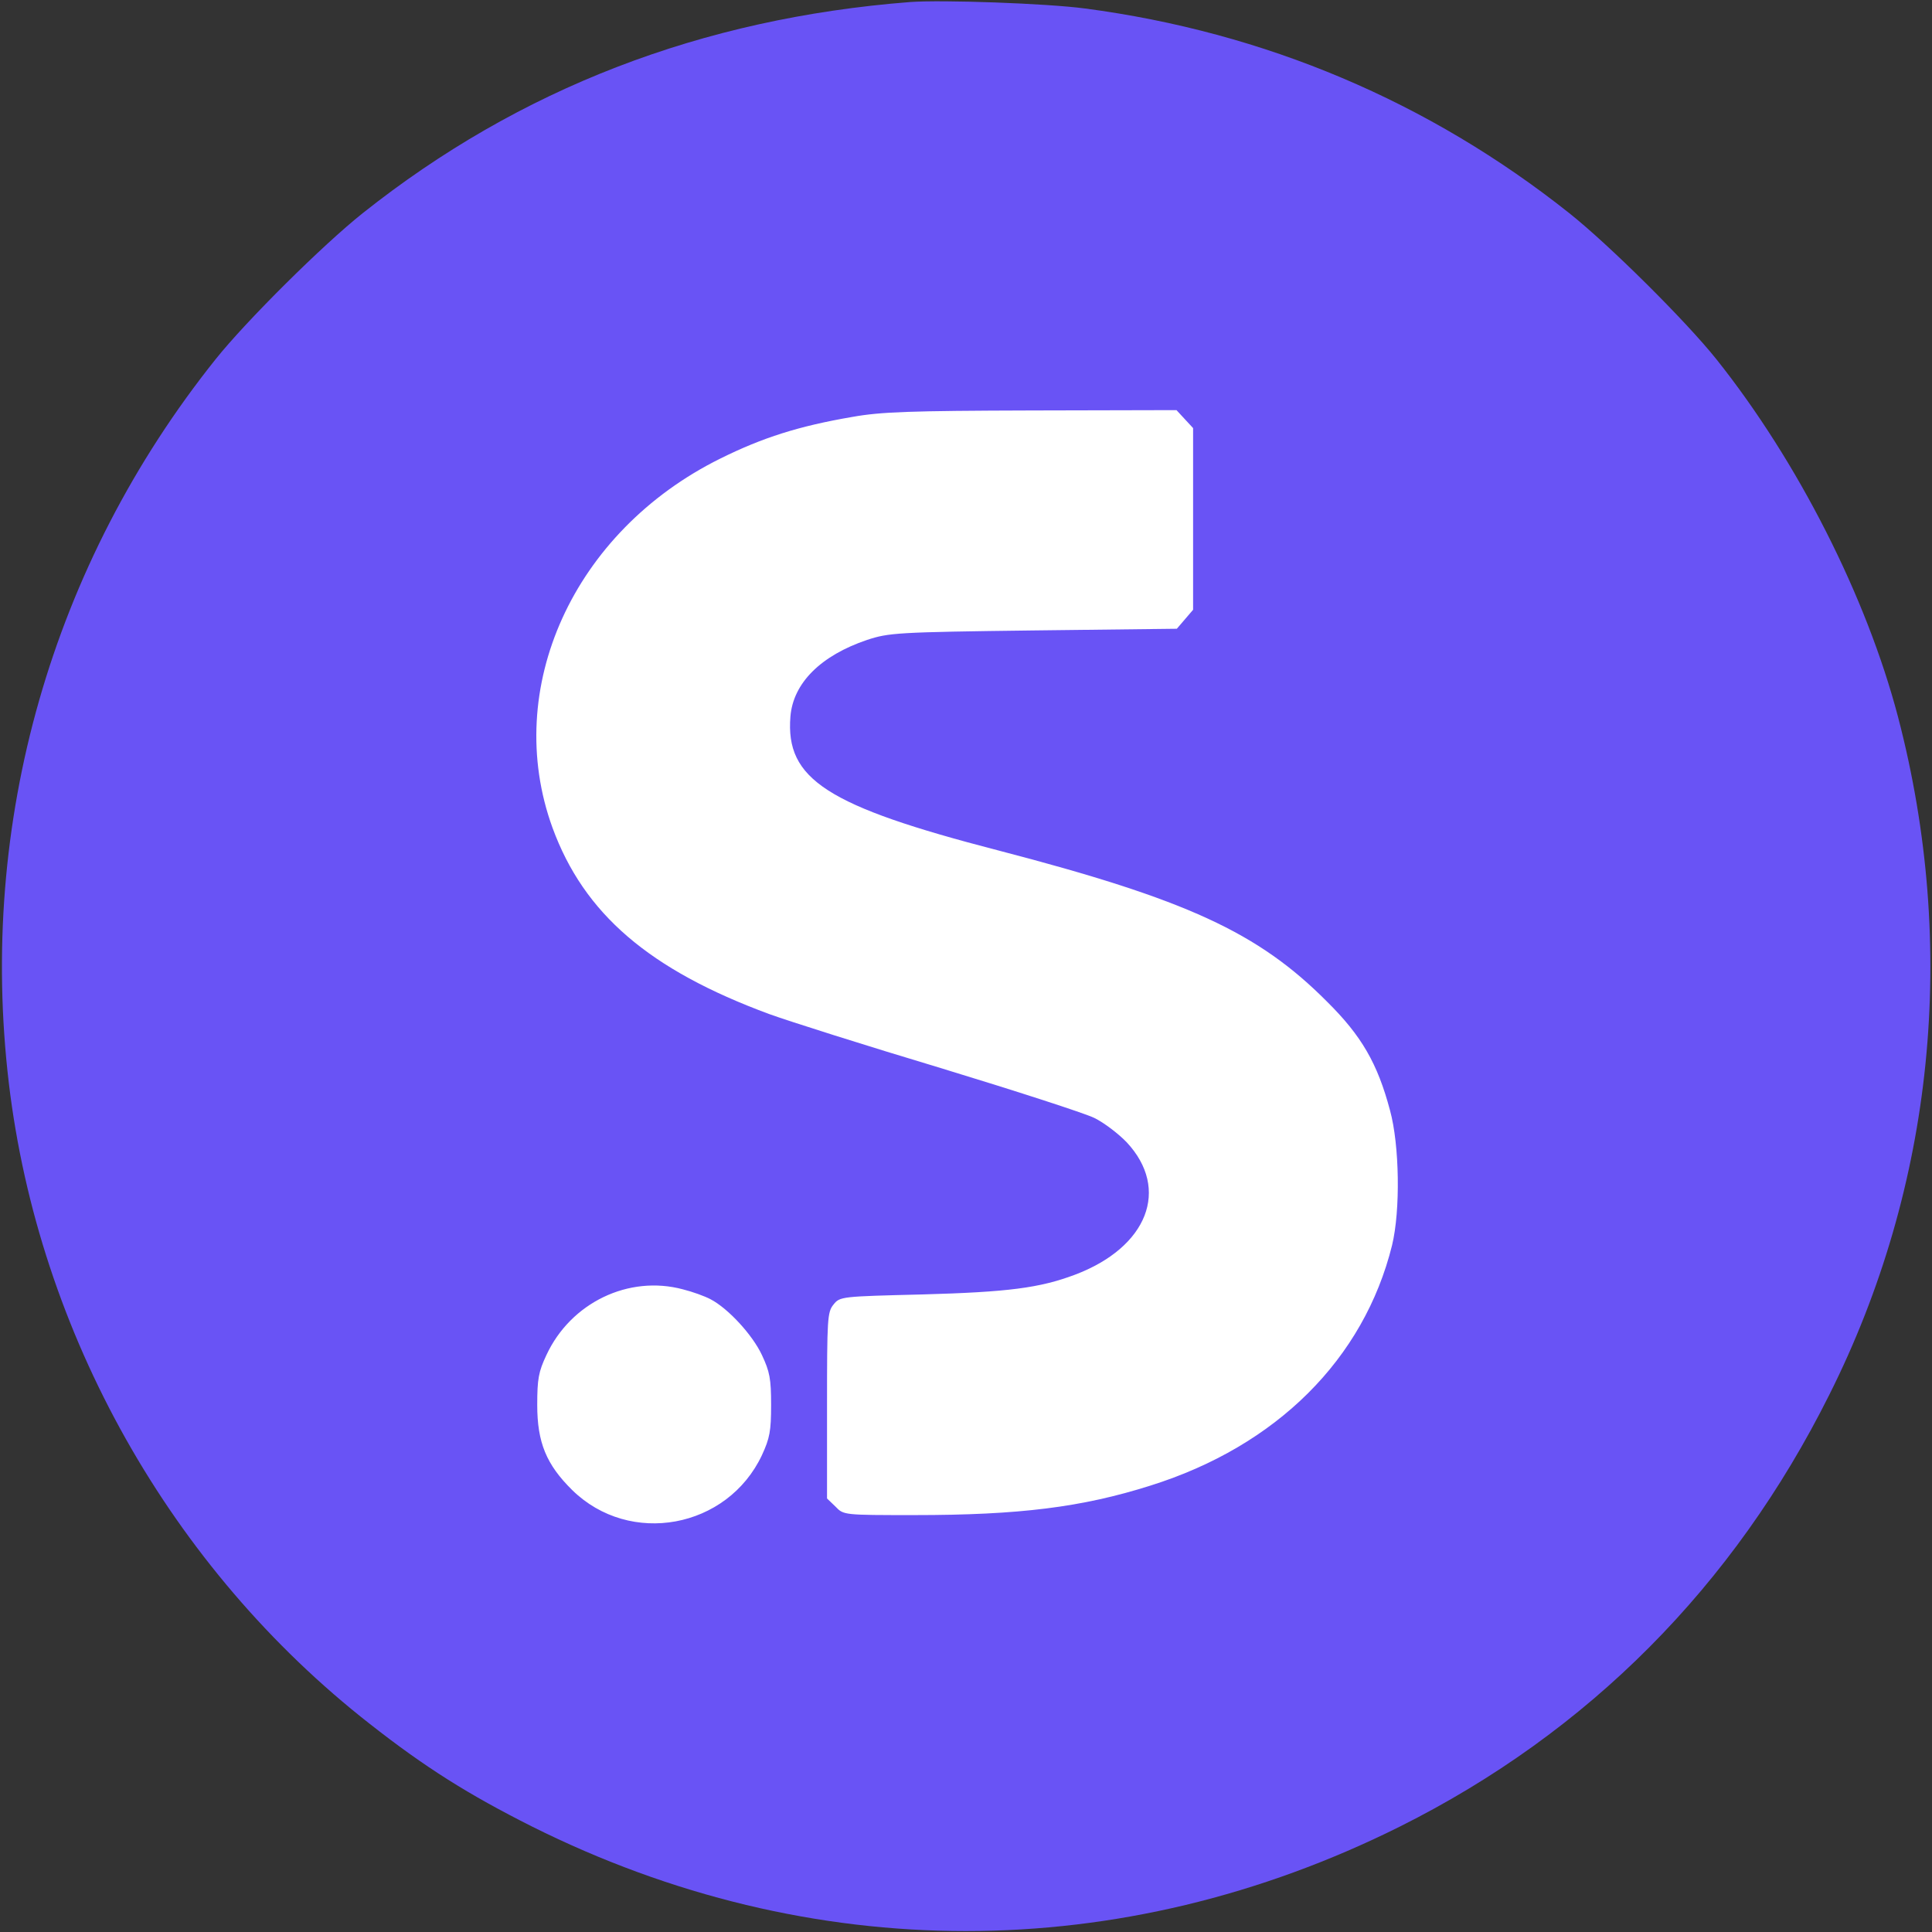
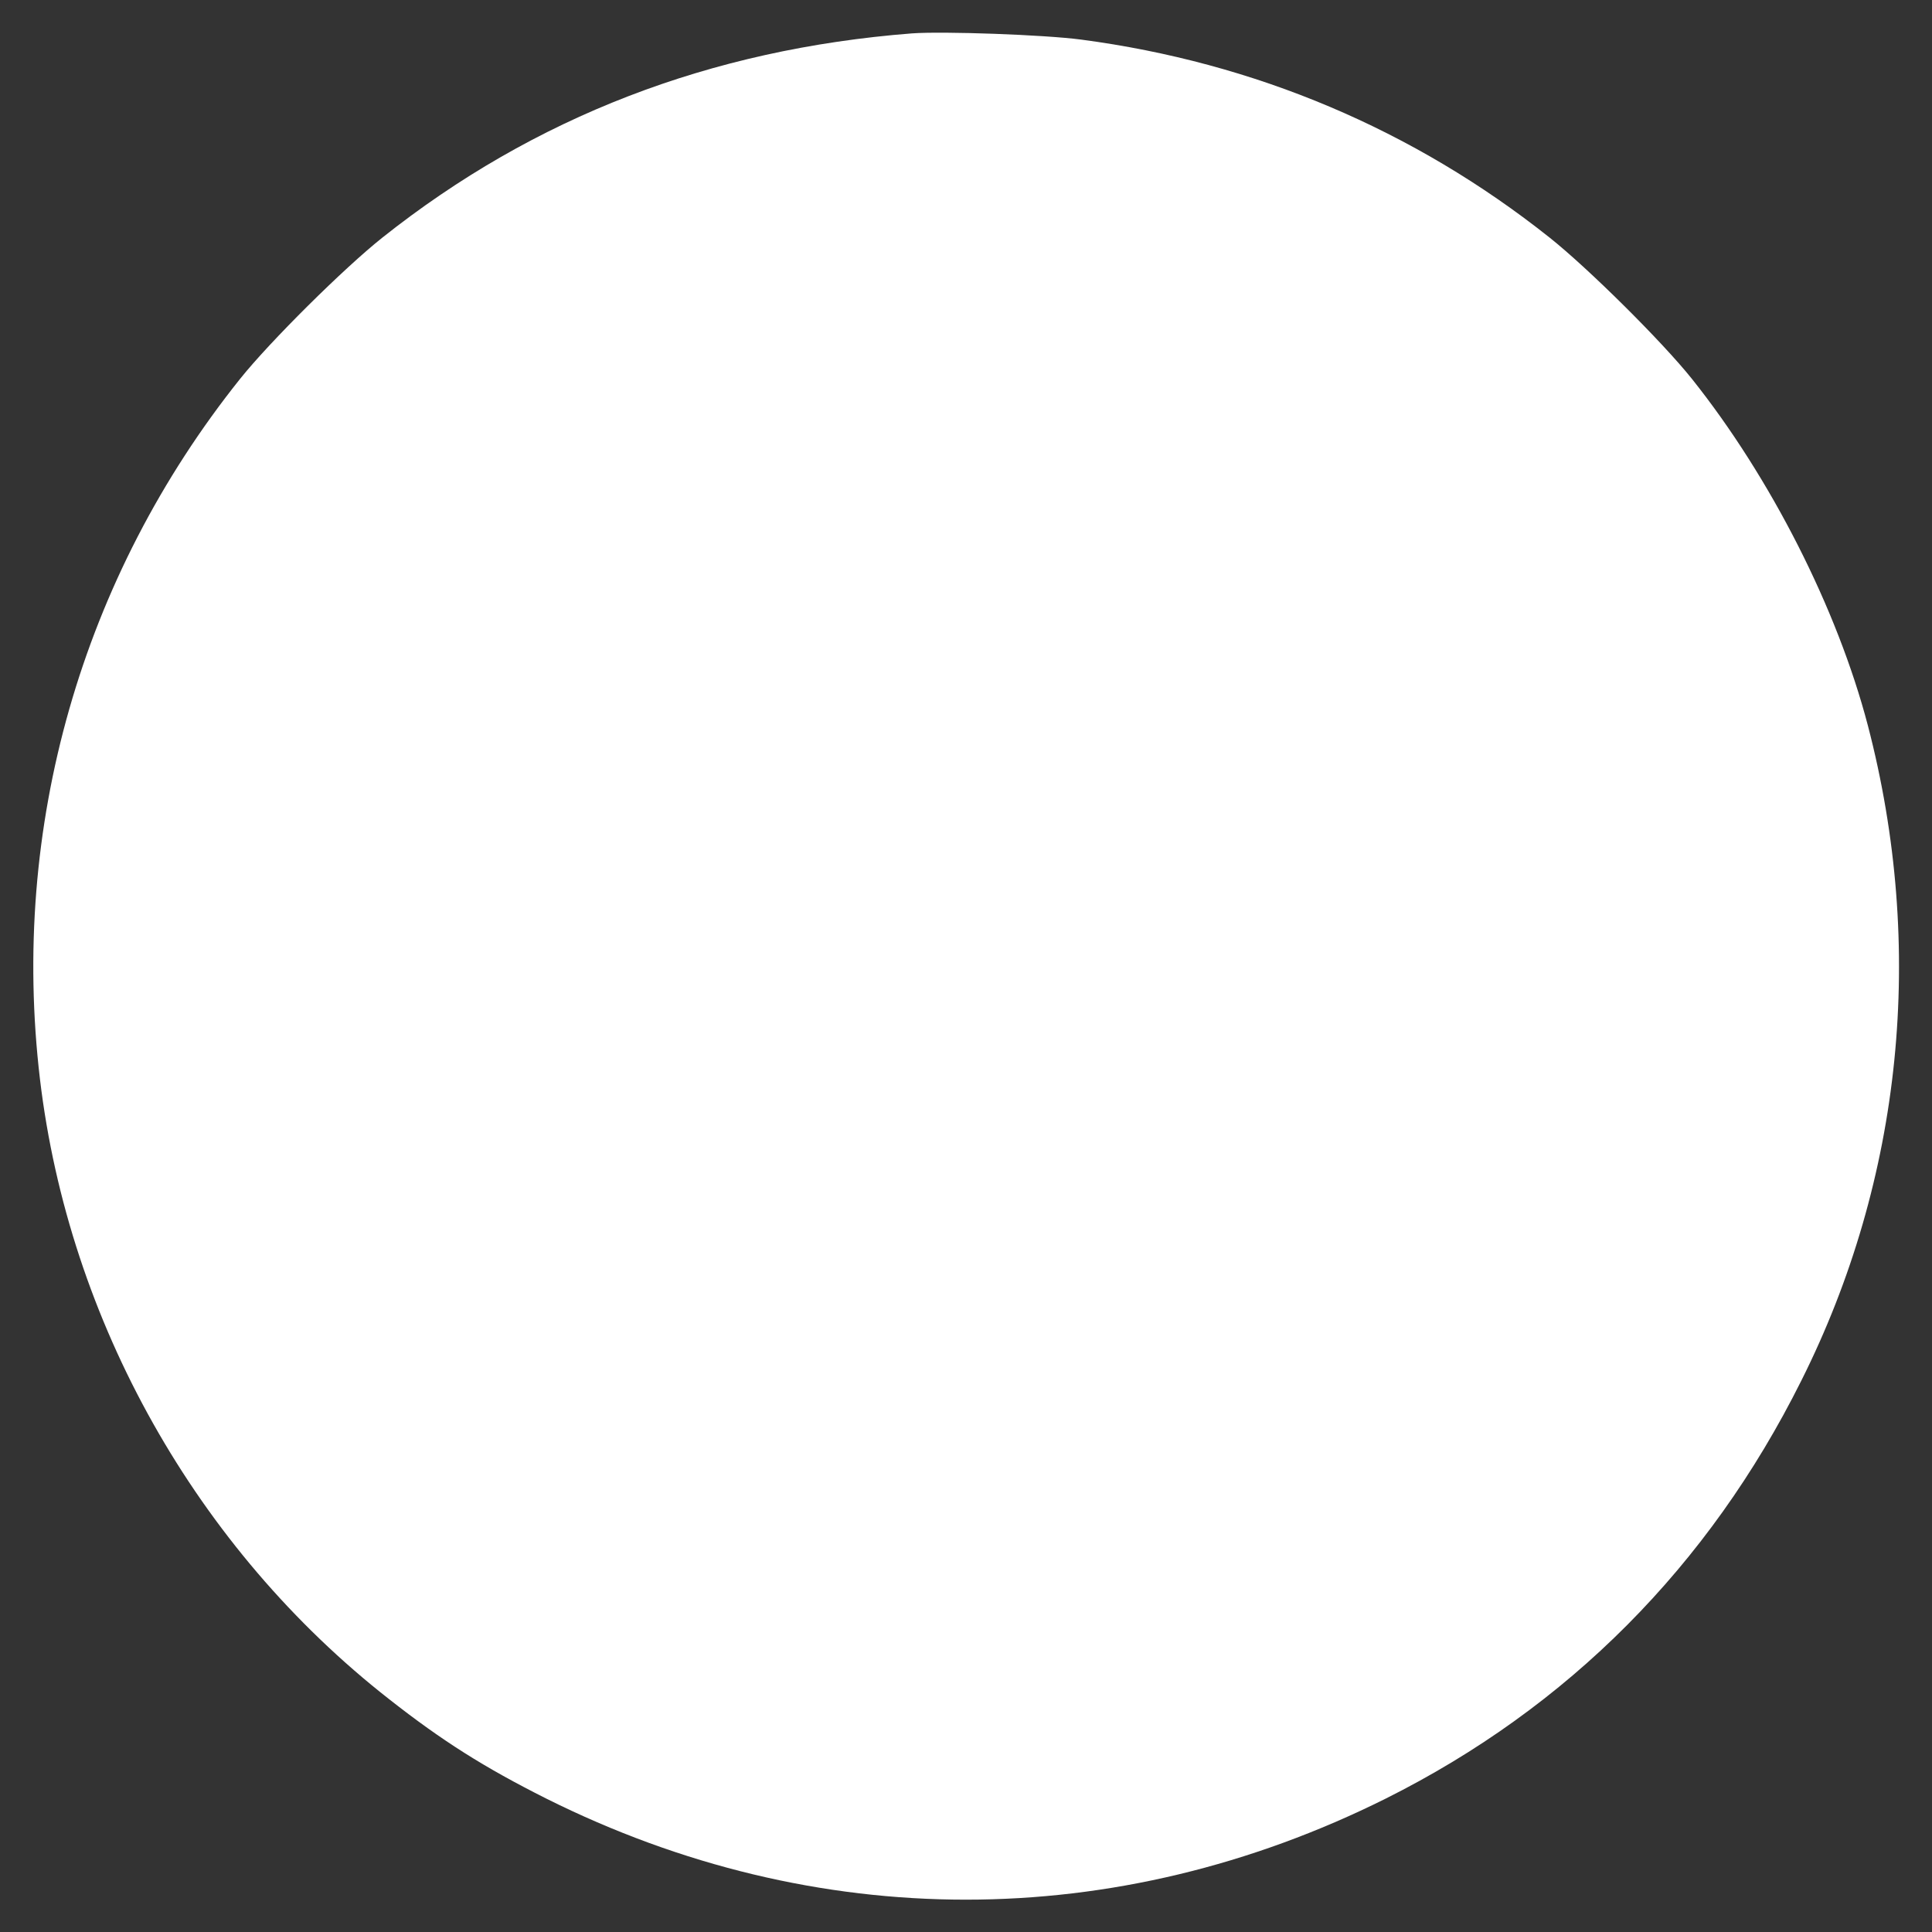
<svg xmlns="http://www.w3.org/2000/svg" version="1.1" id="Layer_1" x="0px" y="0px" viewBox="0 0 570 570" style="enable-background:new 0 0 570 570;" xml:space="preserve">
  <rect x="0" y="0" width="570" height="570" fill="#333333" stroke="none" />
  <style type="text/css">
	.st0{fill:#FFFFFF;stroke:#FFFFFF;stroke-width:0.1;stroke-miterlimit:10;}
	.st1{fill:#6953F5;stroke:#FFFFFF;stroke-width:0.1;stroke-miterlimit:10;}
</style>
  <g transform="translate(0,570) scale(0.1,-0.1)">
    <path class="st0" d="M2690.4,5601.5c-595-46.4-1114.5-246.7-1562.5-602.7c-113.2-90-331.8-306.7-419.9-417   C239.8,3995.5,29.8,3259.2,117.9,2516.2c85.1-715,462.5-1385.4,1030.4-1829.5c157.7-123.8,280.6-201.2,463.4-293.1   c796.2-397.6,1679.5-397.6,2476.7,0c537.9,269,953,685.9,1225.8,1232.6c298.9,596,367.6,1278,196.4,1934   c-90,343.5-286.4,730.4-518.6,1021.6c-88,110.3-306.7,327-419.9,417c-400.5,318.3-868.8,516.6-1382.5,584.4   C3080.3,5597.6,2782.3,5608.2,2690.4,5601.5z" />
  </g>
  <g transform="translate(0,570) scale(0.1,-0.1)">
-     <path class="st1" d="M2685,5694c-615-48-1152-255-1615-623c-117-93-343-317-434-431C152,4034-65,3273,26,2505   c88-739,478-1432,1065-1891c163-128,290-208,479-303c823-411,1736-411,2560,0c556,278,985,709,1267,1274c309,616,380,1321,203,1999   c-93,355-296,755-536,1056c-91,114-317,338-434,431c-414,329-898,534-1429,604C3088,5690,2780,5701,2685,5694z M3495,4464l25-27   v-268v-268l-24-28l-24-28l-424-5c-403-5-426-7-490-28c-136-46-218-127-226-226c-15-185,107-264,613-395c557-145,767-242,970-446   c102-101,149-182,186-321c28-102,31-295,6-398c-83-335-340-592-713-709c-202-64-387-87-696-87c-209,0-209,0-233,25l-25,24v274   c0,256,1,276,19,298c19,24,23,24,263,30c252,7,345,19,449,58c215,81,282,253,153,391c-24,25-67,58-96,72s-233,80-453,147   c-220,66-447,138-505,159c-355,131-547,296-640,550c-149,410,61,874,495,1089c125,62,232,96,390,123c84,15,169,18,528,19l428,1   L3495,4464z M2015,1896c28-7,64-20,81-29c52-27,124-105,152-165c23-49,27-70,27-147s-4-98-27-148c-102-217-390-270-560-103   c-76,75-103,140-103,251c0,77,4,98,27,147C1684,1857,1855,1939,2015,1896z" />
-   </g>
+     </g>
</svg>